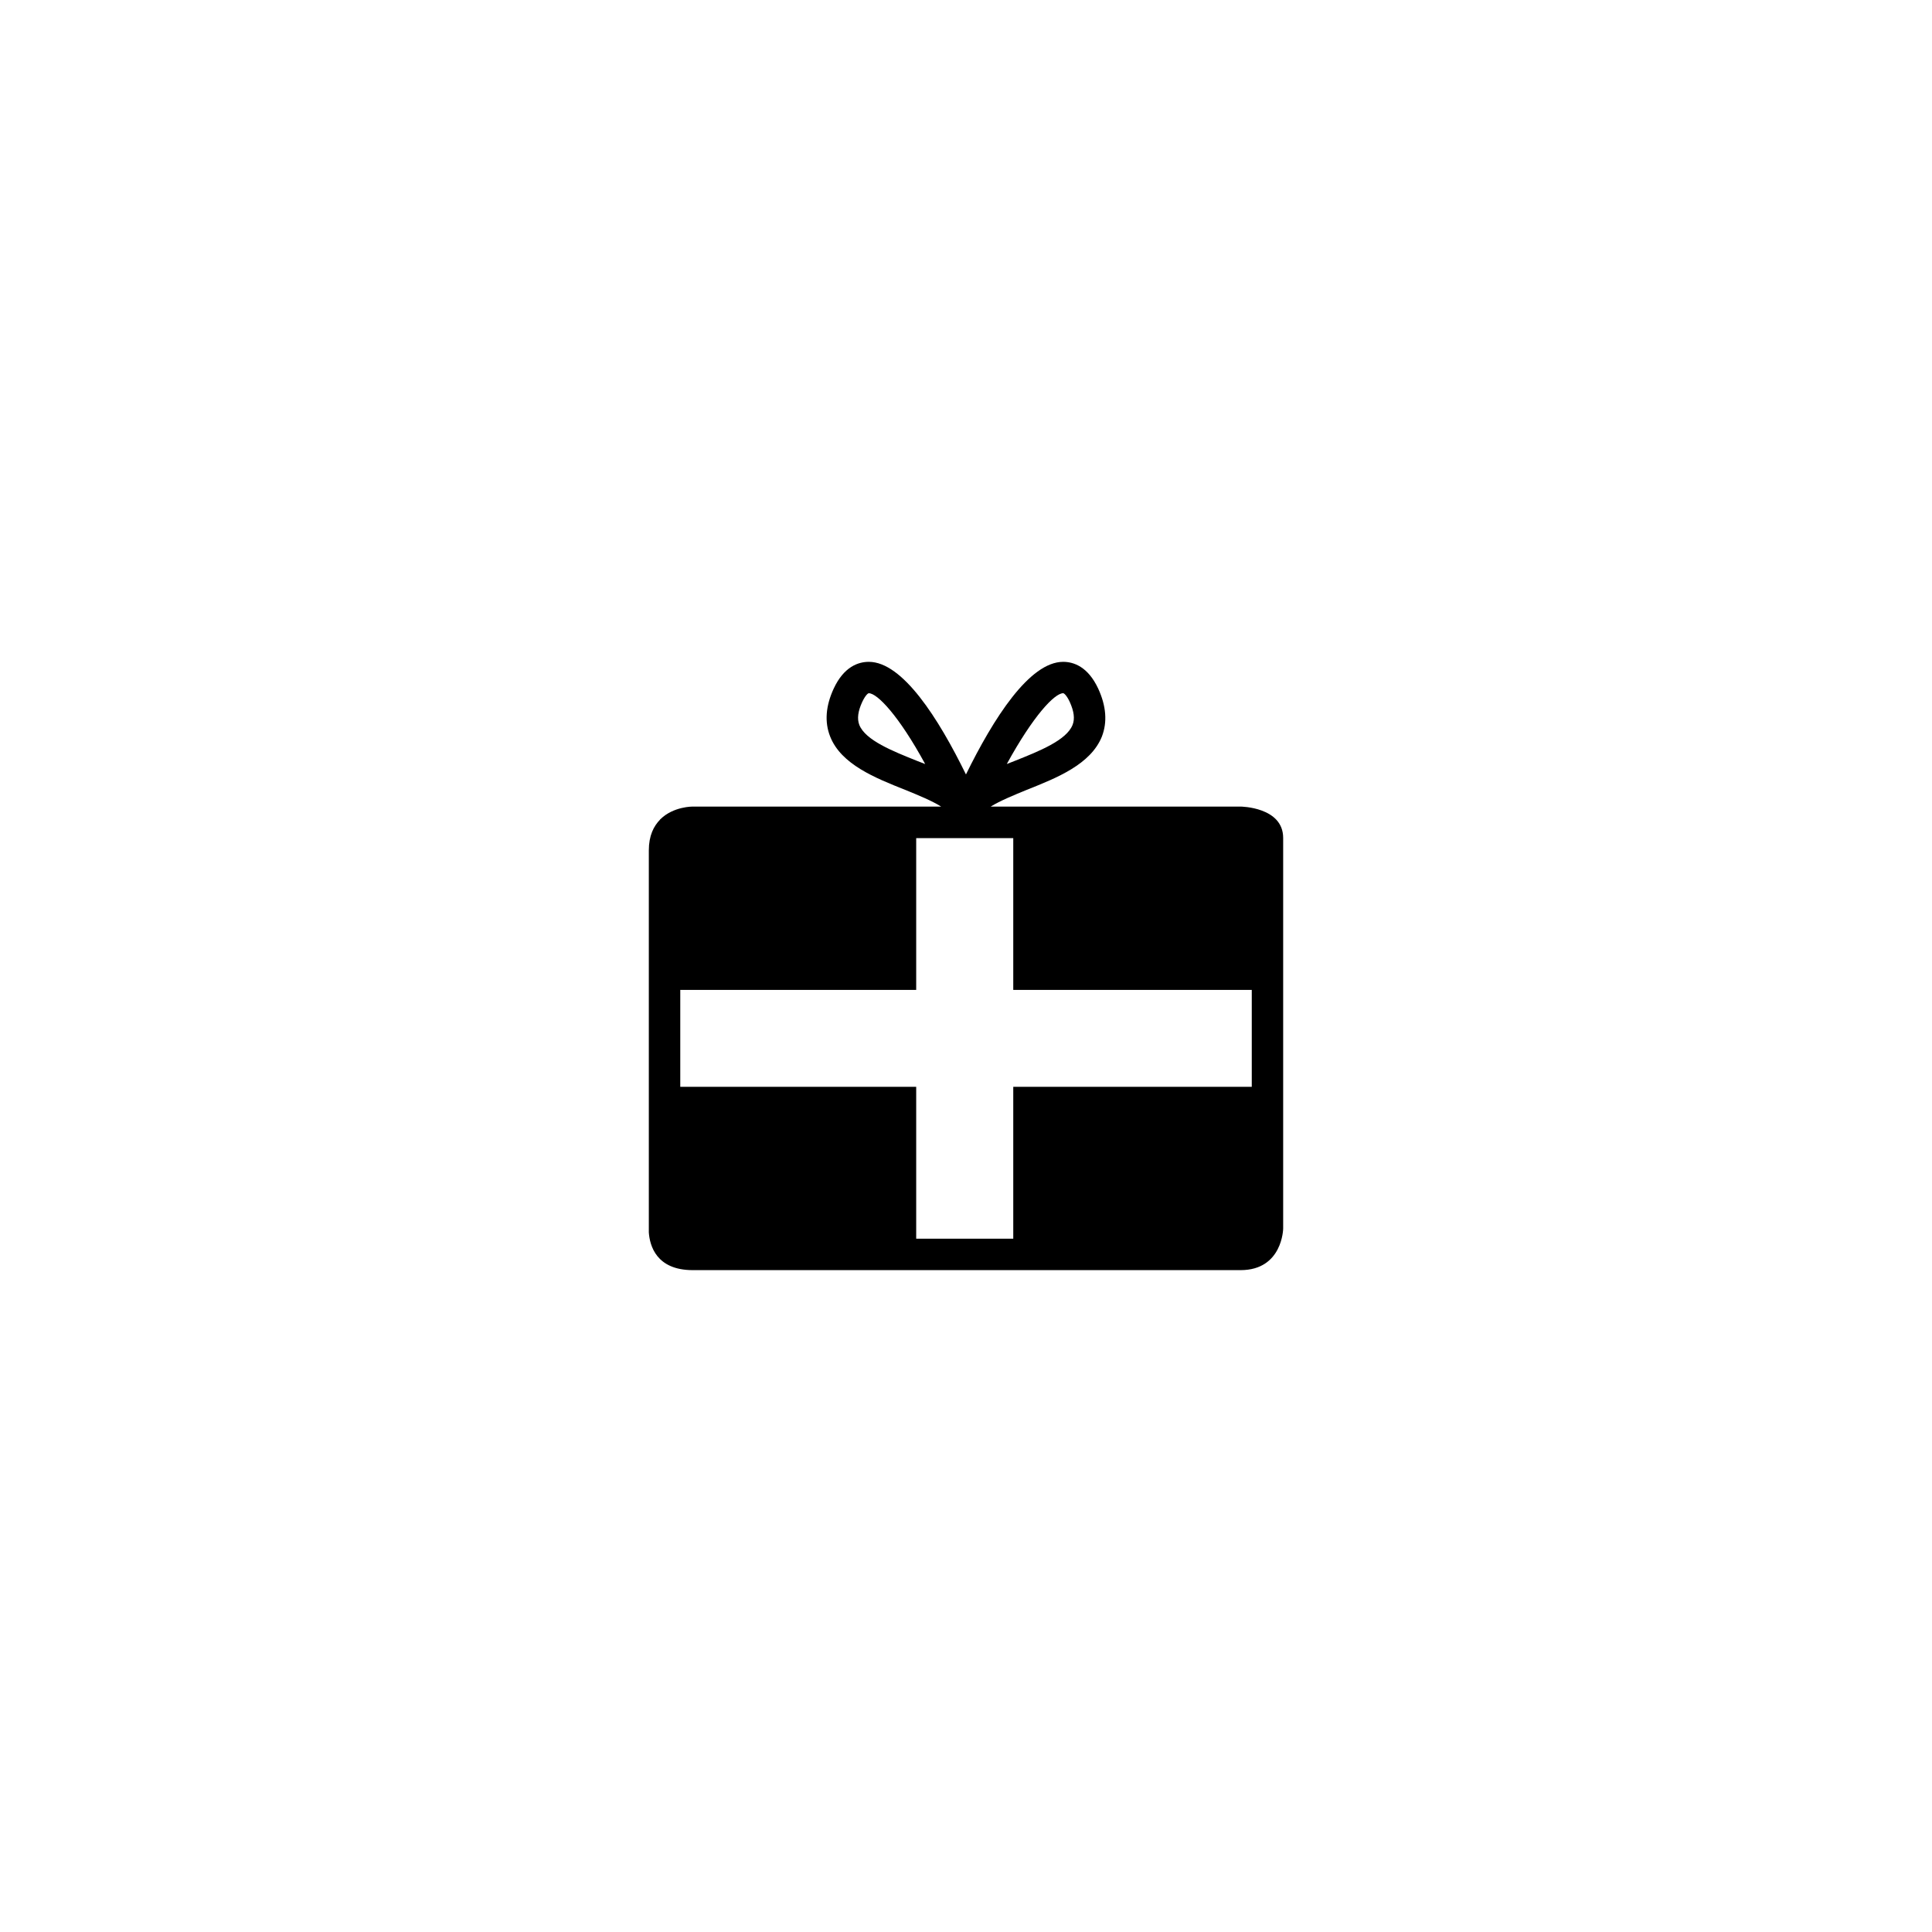
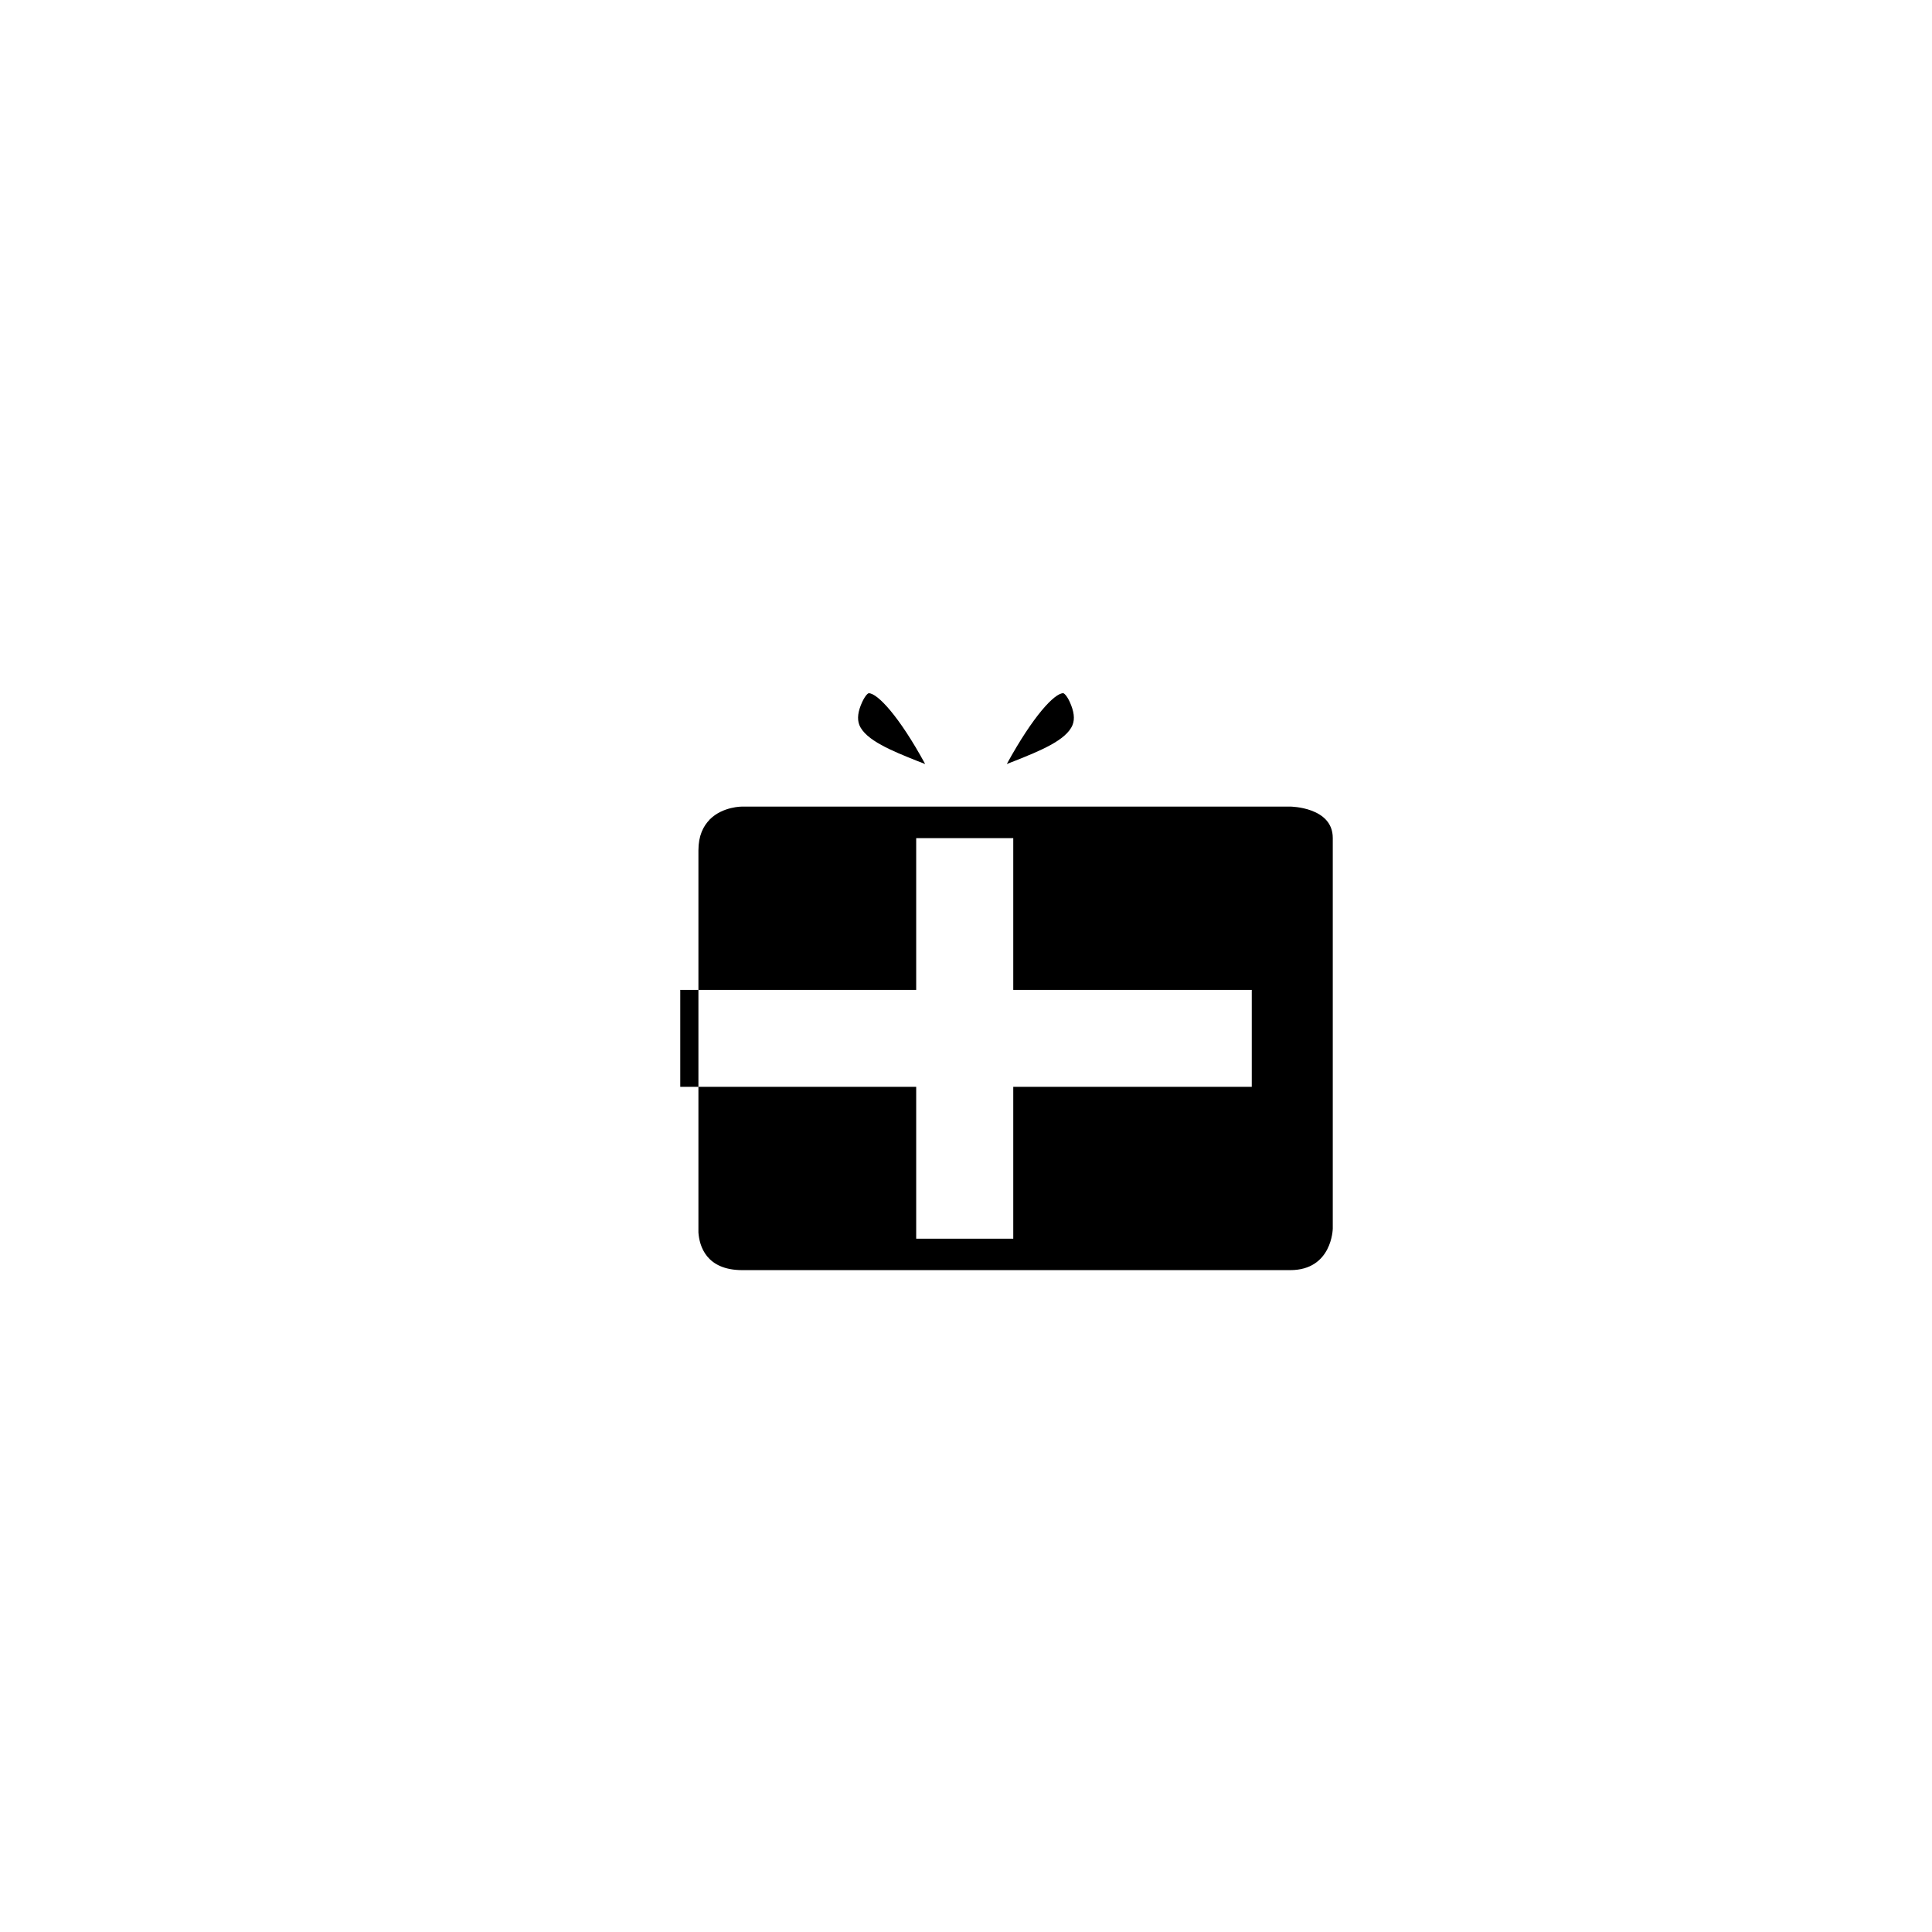
<svg xmlns="http://www.w3.org/2000/svg" fill="#000000" width="800px" height="800px" version="1.1" viewBox="144 144 512 512">
-   <path d="m472.77 357.75h-66.215c2.457-1.527 6.172-3.043 9.551-4.438 7.969-3.16 16.941-6.742 19.906-14.113 1.477-3.84 1.152-8.098-0.977-12.711-2.731-5.863-6.57-7.094-9.273-7.094-8.953 0-18.48 15-25.773 29.844-7.266-14.848-16.797-29.844-25.746-29.844-2.734 0-6.574 1.23-9.305 7.094-2.133 4.613-2.453 8.879-0.934 12.711 2.91 7.371 11.91 10.953 19.855 14.113 3.438 1.395 7.125 2.91 9.551 4.438h-65.832s-5.09-0.059-8.551 3.336h-0.07v0.09c-1.707 1.734-3.012 4.254-3.012 8.195v101.25c0.25 3.5 2.004 9.977 11.633 9.977h145.19c11.133 0 11.285-11.004 11.285-11.004v-103.53c0.004-8.23-11.285-8.312-11.285-8.312zm-47.008-30.043c0.195 0 0.926 0.559 1.727 2.293 1.129 2.481 1.402 4.488 0.75 6.109-1.602 4.066-8.828 6.949-15.219 9.496-0.73 0.297-1.48 0.59-2.207 0.867 7.031-12.84 12.668-18.766 14.949-18.766zm-38.812 17.902c-6.367-2.551-13.613-5.43-15.219-9.496-0.629-1.621-0.371-3.633 0.777-6.109 0.828-1.734 1.508-2.293 1.734-2.293 2.254 0 7.945 5.926 14.941 18.766-0.703-0.277-1.48-0.57-2.234-0.867zm25.574 126.66h-25.723v-40.254h-62.523v-25.684h62.523v-40.223h25.723v40.223h63.207v25.684h-63.207z" />
+   <path d="m472.77 357.75h-66.215h-65.832s-5.09-0.059-8.551 3.336h-0.07v0.09c-1.707 1.734-3.012 4.254-3.012 8.195v101.25c0.25 3.5 2.004 9.977 11.633 9.977h145.19c11.133 0 11.285-11.004 11.285-11.004v-103.53c0.004-8.23-11.285-8.312-11.285-8.312zm-47.008-30.043c0.195 0 0.926 0.559 1.727 2.293 1.129 2.481 1.402 4.488 0.75 6.109-1.602 4.066-8.828 6.949-15.219 9.496-0.73 0.297-1.48 0.59-2.207 0.867 7.031-12.84 12.668-18.766 14.949-18.766zm-38.812 17.902c-6.367-2.551-13.613-5.43-15.219-9.496-0.629-1.621-0.371-3.633 0.777-6.109 0.828-1.734 1.508-2.293 1.734-2.293 2.254 0 7.945 5.926 14.941 18.766-0.703-0.277-1.48-0.57-2.234-0.867zm25.574 126.66h-25.723v-40.254h-62.523v-25.684h62.523v-40.223h25.723v40.223h63.207v25.684h-63.207z" />
</svg>